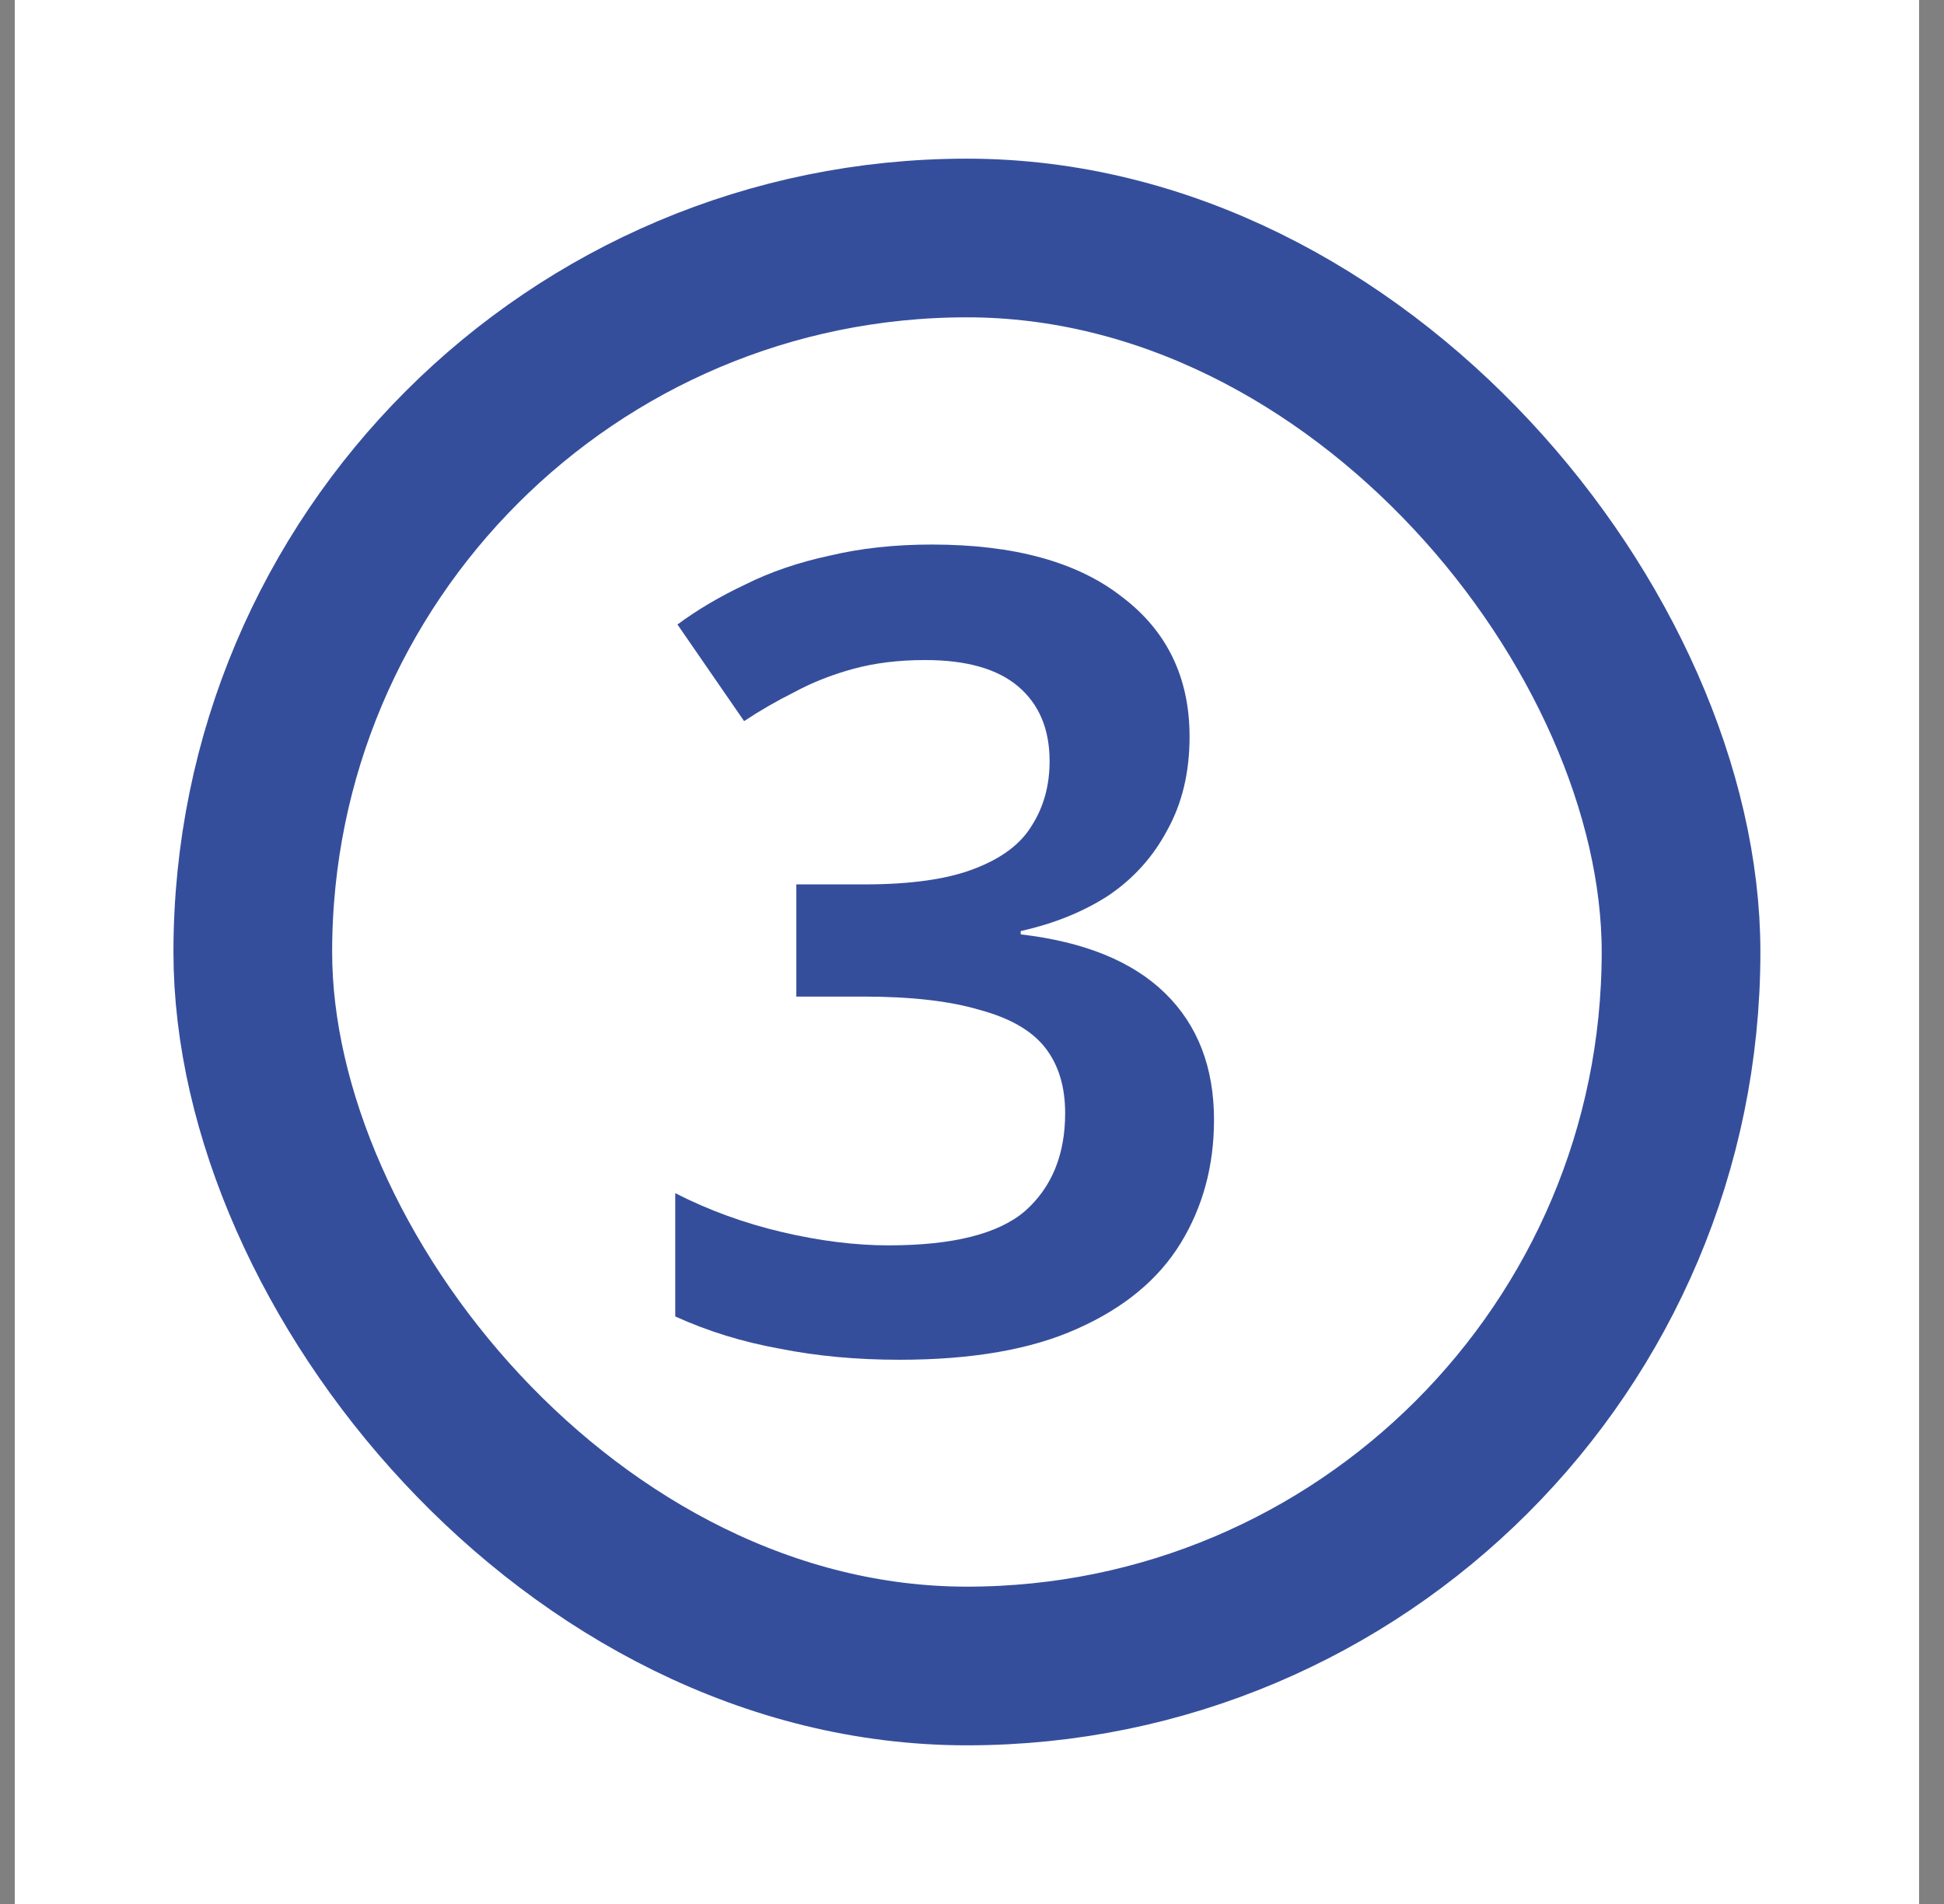
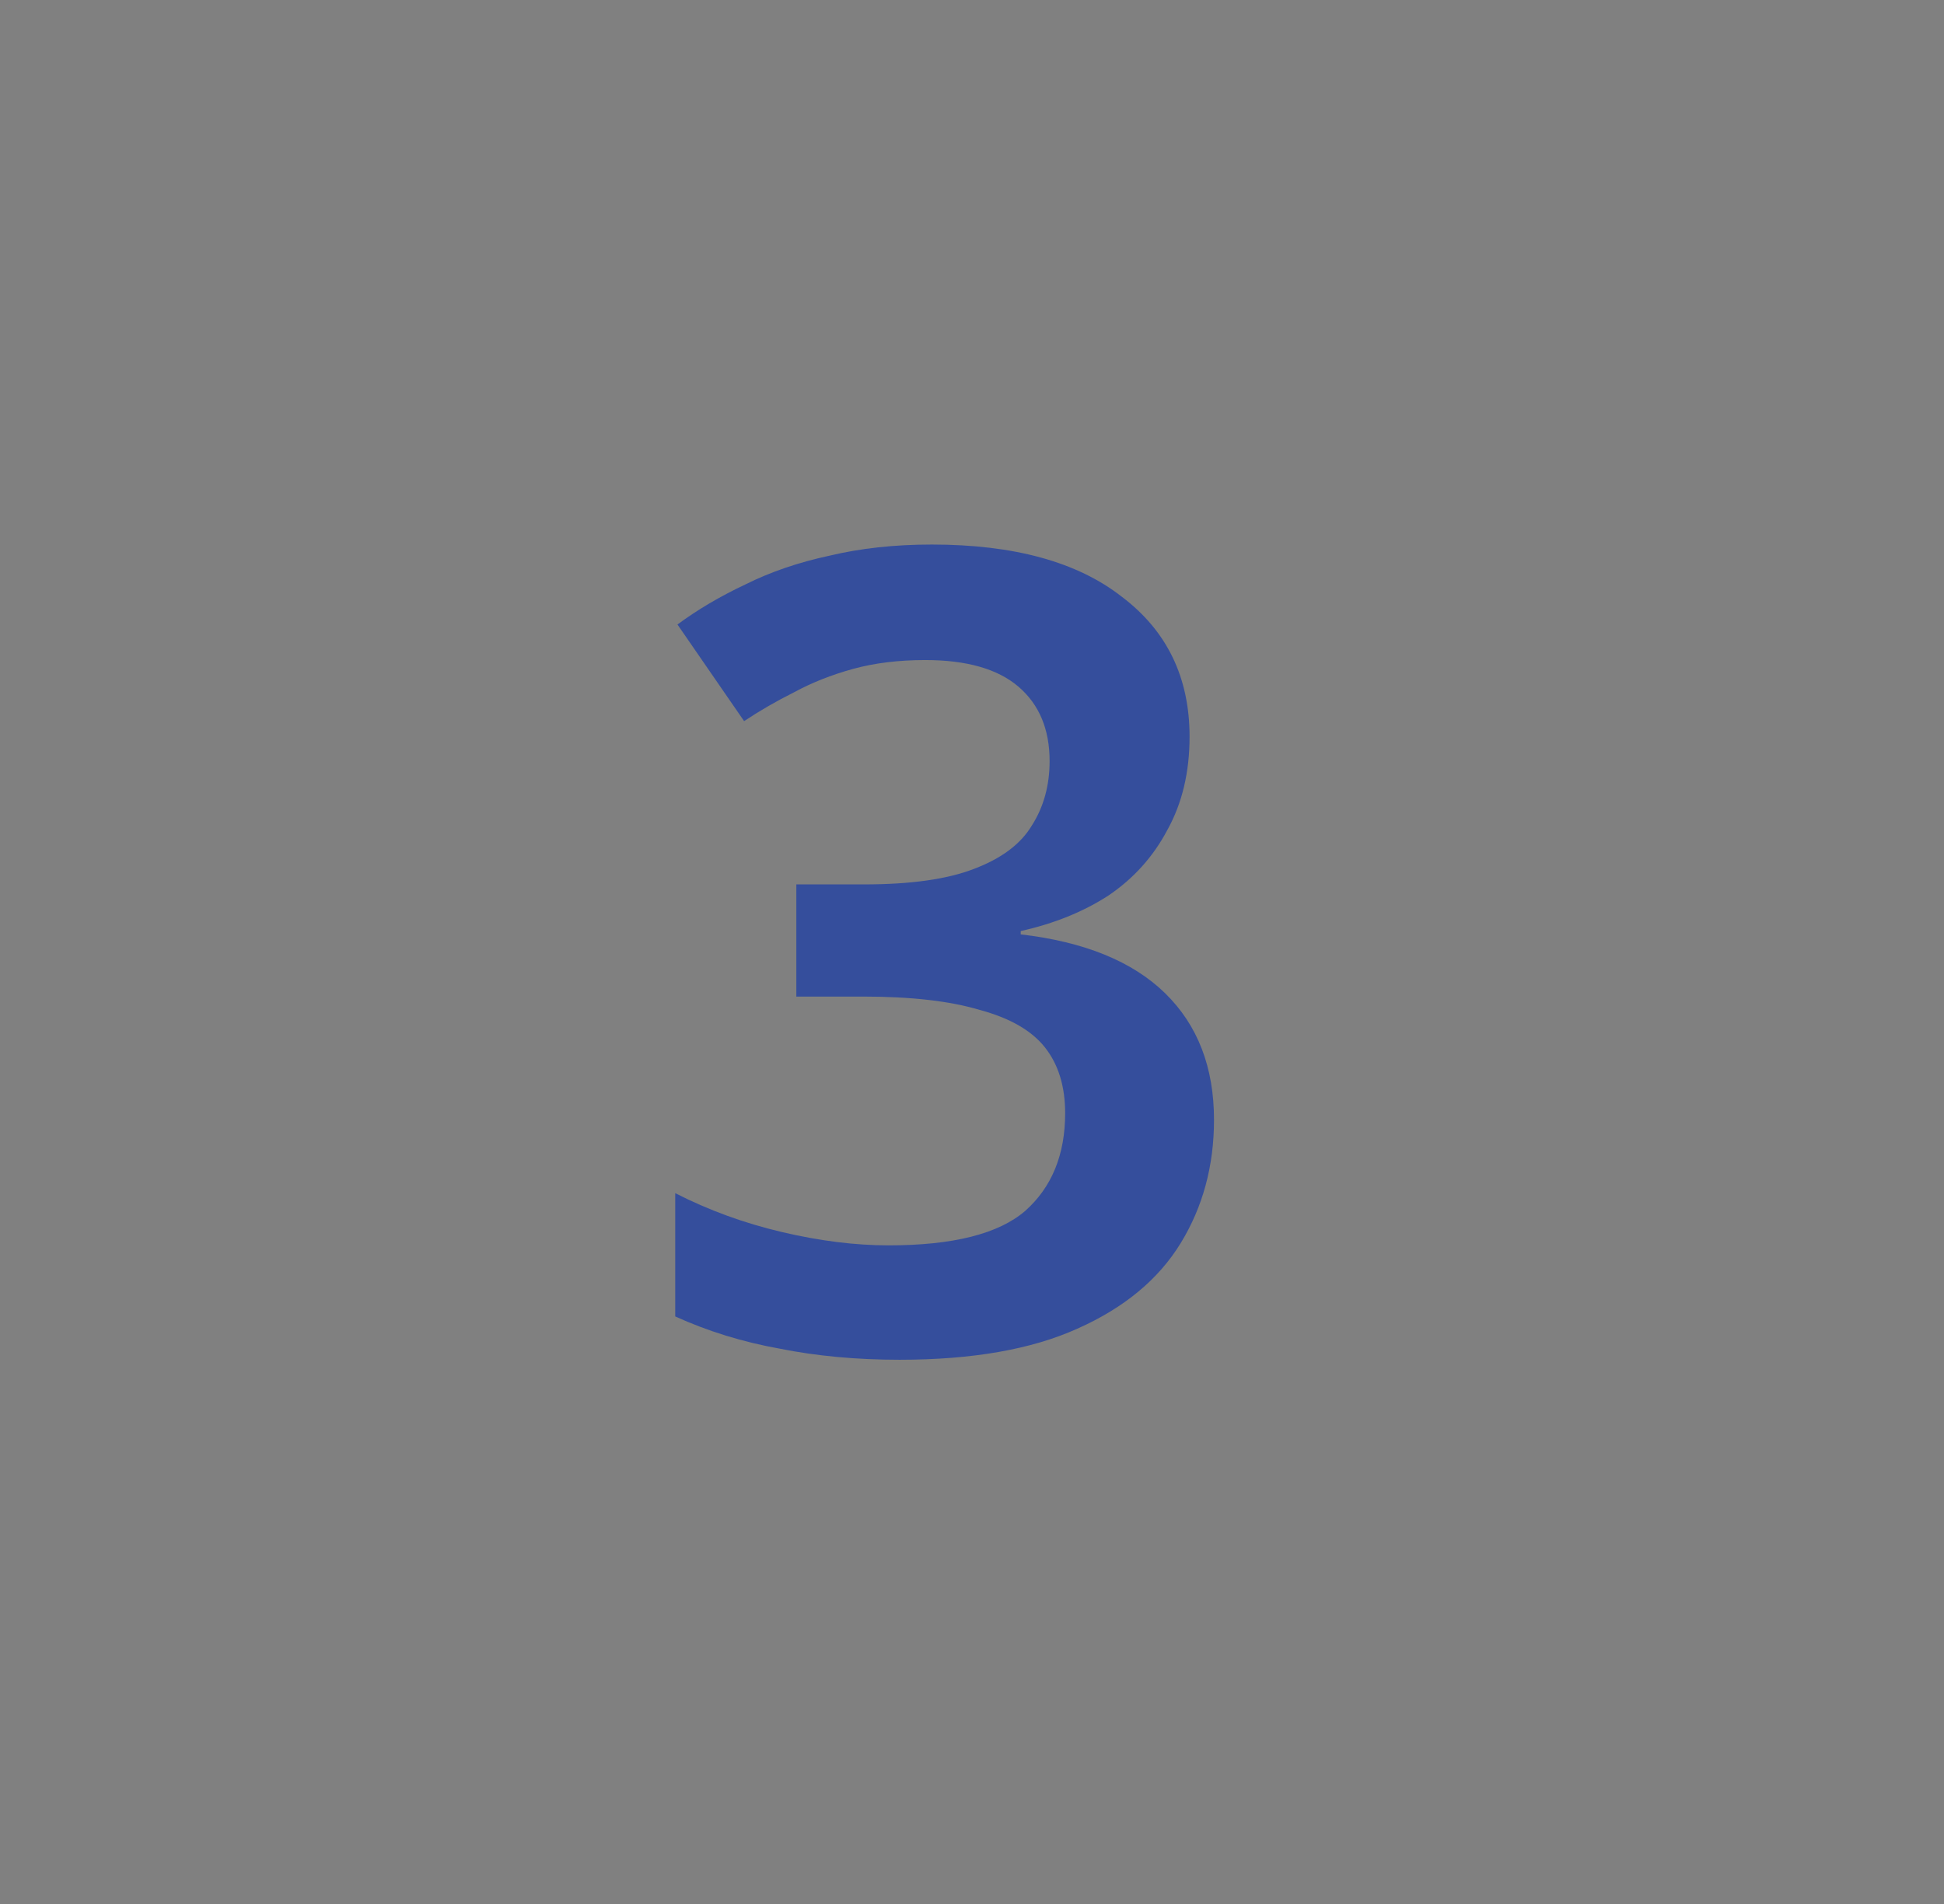
<svg xmlns="http://www.w3.org/2000/svg" width="49" height="48" viewBox="0 0 49 48" fill="none">
  <rect x="0" y="0" width="49" height="48" fill="#808080" stroke="none" />
-   <rect width="48" height="48" transform="translate(0.372)" fill="white" />
-   <rect x="6.372" y="6" width="36" height="36" rx="18" stroke="#354E9C" stroke-width="4" />
  <path d="M29.984 18.572C29.984 19.468 29.797 20.252 29.424 20.924C29.069 21.596 28.574 22.147 27.94 22.576C27.305 22.987 26.568 23.285 25.728 23.472V23.556C27.333 23.743 28.546 24.237 29.368 25.04C30.189 25.843 30.6 26.907 30.6 28.232C30.6 29.389 30.32 30.425 29.76 31.34C29.2 32.255 28.332 32.973 27.156 33.496C25.998 34.019 24.505 34.28 22.676 34.28C21.593 34.28 20.585 34.187 19.652 34C18.718 33.832 17.841 33.561 17.02 33.188V30.08C17.86 30.509 18.756 30.836 19.708 31.06C20.66 31.284 21.556 31.396 22.396 31.396C24.02 31.396 25.168 31.107 25.84 30.528C26.512 29.931 26.848 29.109 26.848 28.064C26.848 27.392 26.68 26.841 26.344 26.412C26.008 25.983 25.457 25.665 24.692 25.46C23.945 25.236 22.965 25.124 21.752 25.124H20.072V22.296H21.78C22.956 22.296 23.88 22.165 24.552 21.904C25.242 21.643 25.728 21.279 26.008 20.812C26.306 20.345 26.456 19.804 26.456 19.188C26.456 18.385 26.194 17.76 25.672 17.312C25.149 16.864 24.365 16.64 23.32 16.64C22.648 16.64 22.041 16.715 21.5 16.864C20.958 17.013 20.464 17.209 20.016 17.452C19.568 17.676 19.148 17.919 18.756 18.18L17.076 15.744C17.58 15.371 18.149 15.035 18.784 14.736C19.418 14.419 20.128 14.176 20.912 14.008C21.696 13.821 22.554 13.728 23.488 13.728C25.56 13.728 27.156 14.167 28.276 15.044C29.414 15.903 29.984 17.079 29.984 18.572Z" fill="#354E9C" />
</svg>